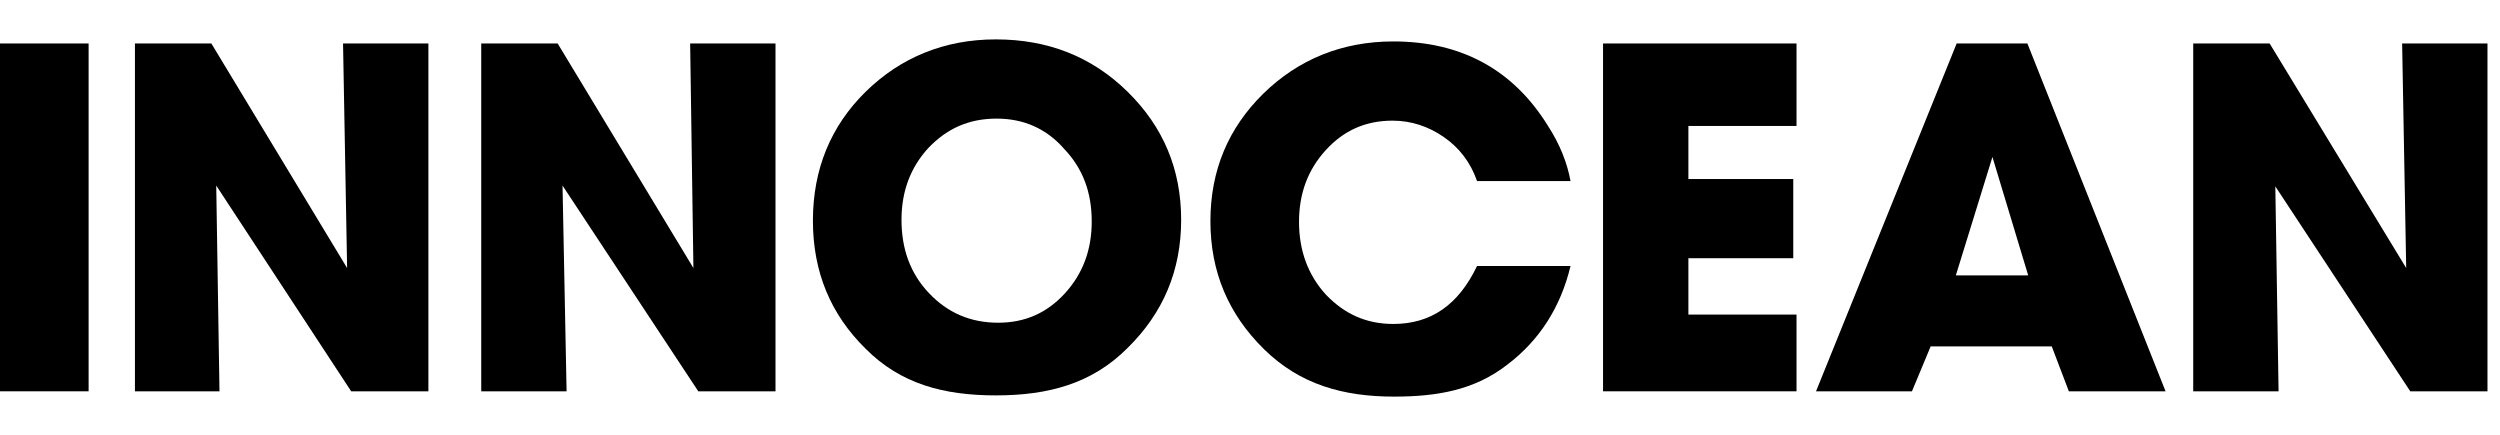
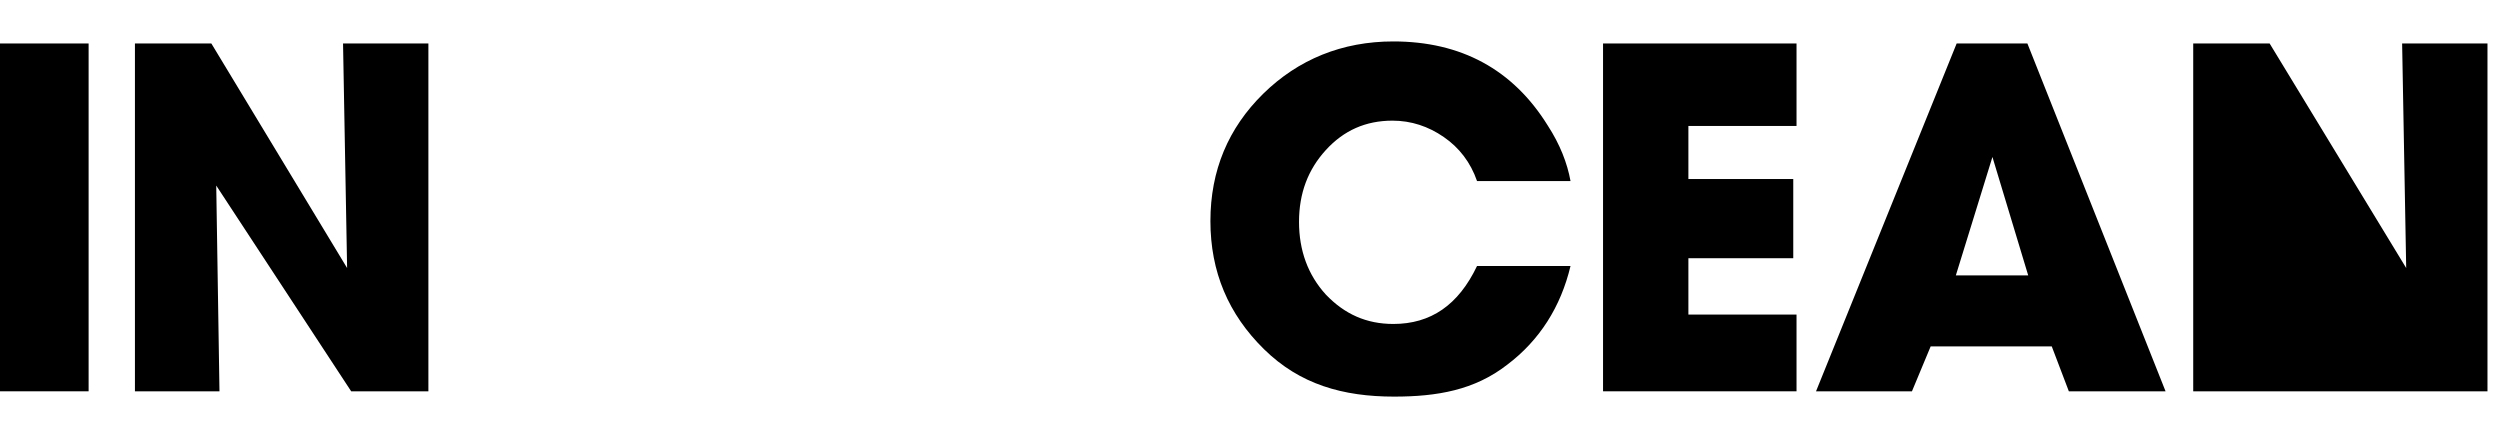
<svg xmlns="http://www.w3.org/2000/svg" width="115" height="20" viewBox="0 0 115 20" fill="none">
  <path d="M4.076 18H0V2H4.076V18Z" fill="black" />
  <path d="M10.096 18H6.207V2H9.722L15.967 12.329L15.78 2H19.706V18H16.154L9.947 8.536L10.096 18Z" fill="black" />
-   <path d="M26.063 18H22.137V2H25.652L31.897 12.329L31.747 2H35.673V18H32.121L25.876 8.536L26.063 18Z" fill="black" />
  <path d="M82.64 18H73.74V2H82.64V5.794H77.666V8.235H82.49V11.878H77.666V14.47H82.64V18Z" fill="black" />
  <path d="M95.167 18L94.381 15.935H88.81L87.95 18H83.537L90.006 2H93.26L99.616 18H95.167ZM91.652 7.221L89.969 12.667H93.297L91.652 7.221Z" fill="black" />
-   <path d="M104.814 18H100.888V2H104.403L110.685 12.329L110.498 2H114.424V18H110.872L104.665 8.573L104.814 18Z" fill="black" />
-   <path d="M45.807 18.188C43.414 18.188 41.432 17.662 39.824 16.047C38.216 14.47 37.394 12.517 37.394 10.15C37.394 7.784 38.216 5.794 39.824 4.216C41.432 2.639 43.451 1.812 45.807 1.812C48.2 1.812 50.219 2.601 51.865 4.216C53.51 5.831 54.333 7.784 54.333 10.113C54.333 12.442 53.51 14.395 51.865 16.01C50.219 17.662 48.2 18.188 45.807 18.188ZM45.844 5.456C44.573 5.456 43.563 5.906 42.703 6.808C41.881 7.709 41.469 8.798 41.469 10.113C41.469 11.465 41.881 12.592 42.741 13.493C43.601 14.395 44.648 14.845 45.919 14.845C47.153 14.845 48.163 14.395 48.986 13.493C49.808 12.592 50.219 11.503 50.219 10.188C50.219 8.836 49.808 7.747 48.948 6.845C48.126 5.906 47.078 5.456 45.844 5.456Z" fill="black" />
+   <path d="M104.814 18H100.888V2H104.403L110.685 12.329L110.498 2H114.424V18H110.872L104.814 18Z" fill="black" />
  <path d="M64.093 14.902C65.813 14.902 67.084 14.038 67.944 12.235H72.244C71.796 14.113 70.823 15.653 69.328 16.78C67.832 17.944 66.112 18.244 64.13 18.244C61.774 18.244 59.792 17.681 58.147 16.066C56.502 14.451 55.679 12.498 55.679 10.169C55.679 7.841 56.502 5.888 58.11 4.31C59.718 2.733 61.737 1.906 64.093 1.906C67.196 1.906 69.589 3.183 71.197 5.775C71.758 6.639 72.095 7.503 72.244 8.329H67.944C67.645 7.465 67.121 6.789 66.411 6.301C65.701 5.812 64.915 5.55 64.055 5.55C62.821 5.55 61.812 6 60.989 6.902C60.166 7.803 59.755 8.892 59.755 10.207C59.755 11.521 60.166 12.648 60.989 13.55C61.849 14.451 62.858 14.902 64.093 14.902Z" fill="black" />
</svg>